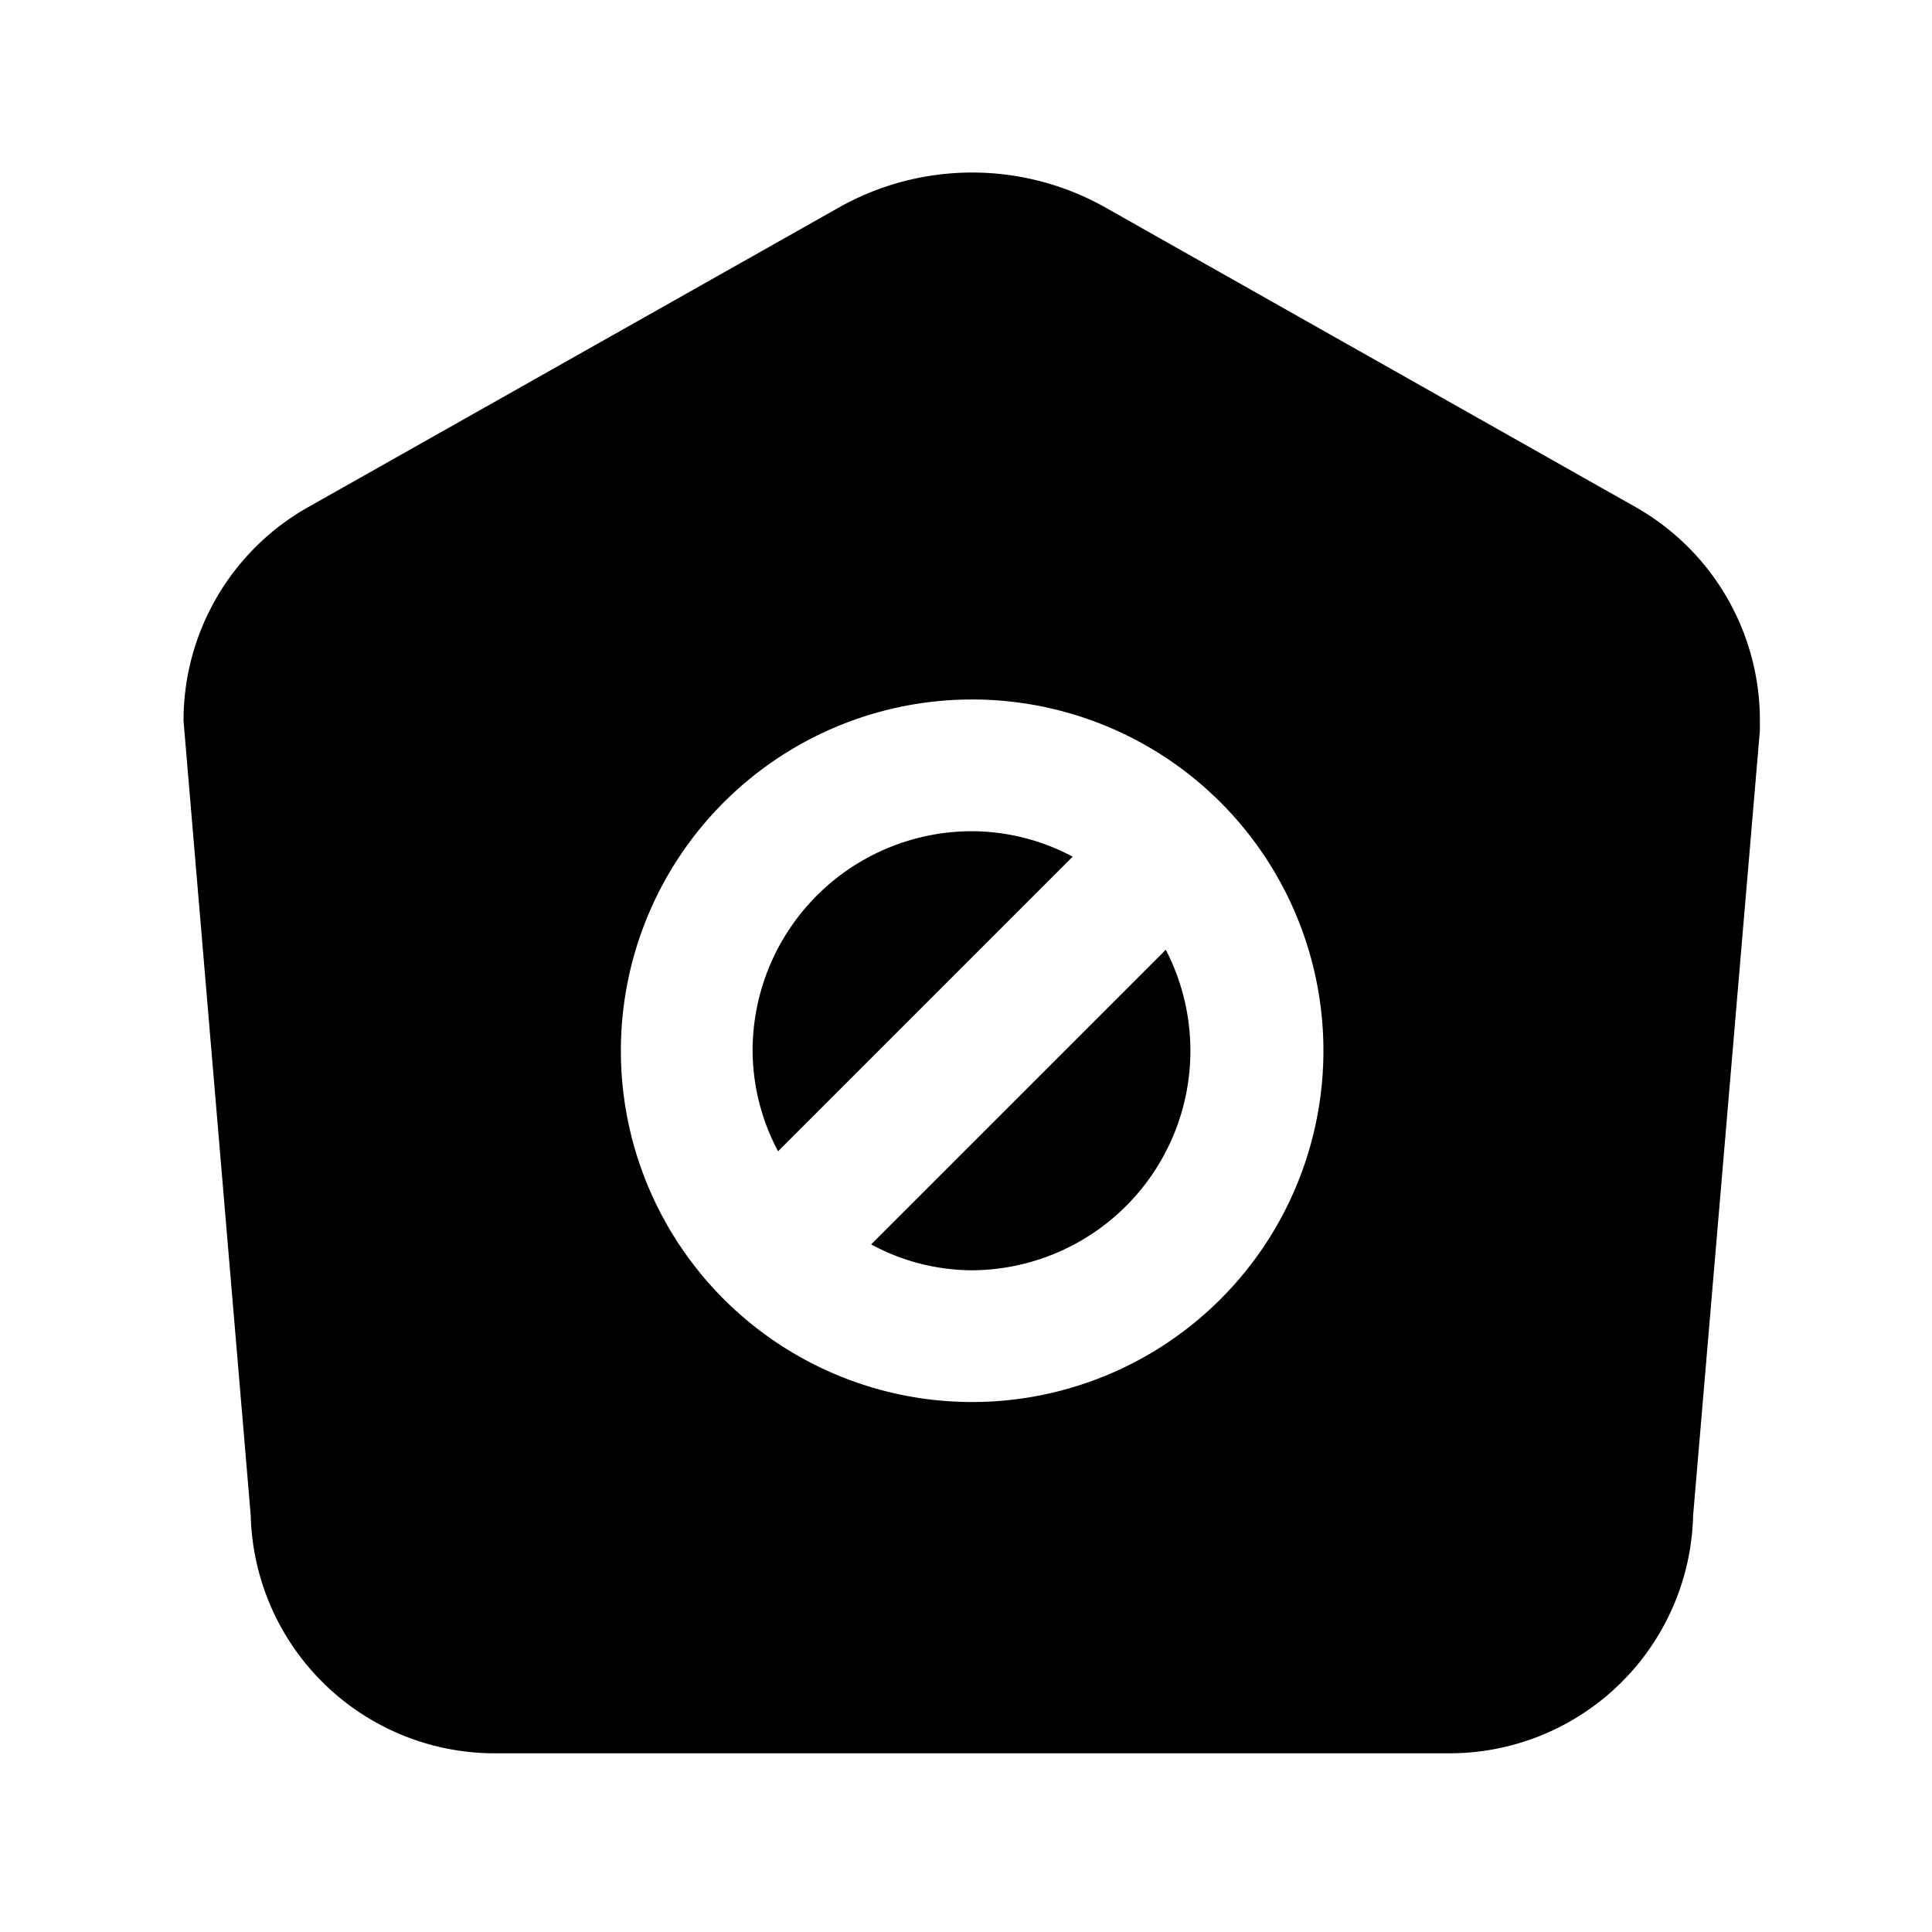
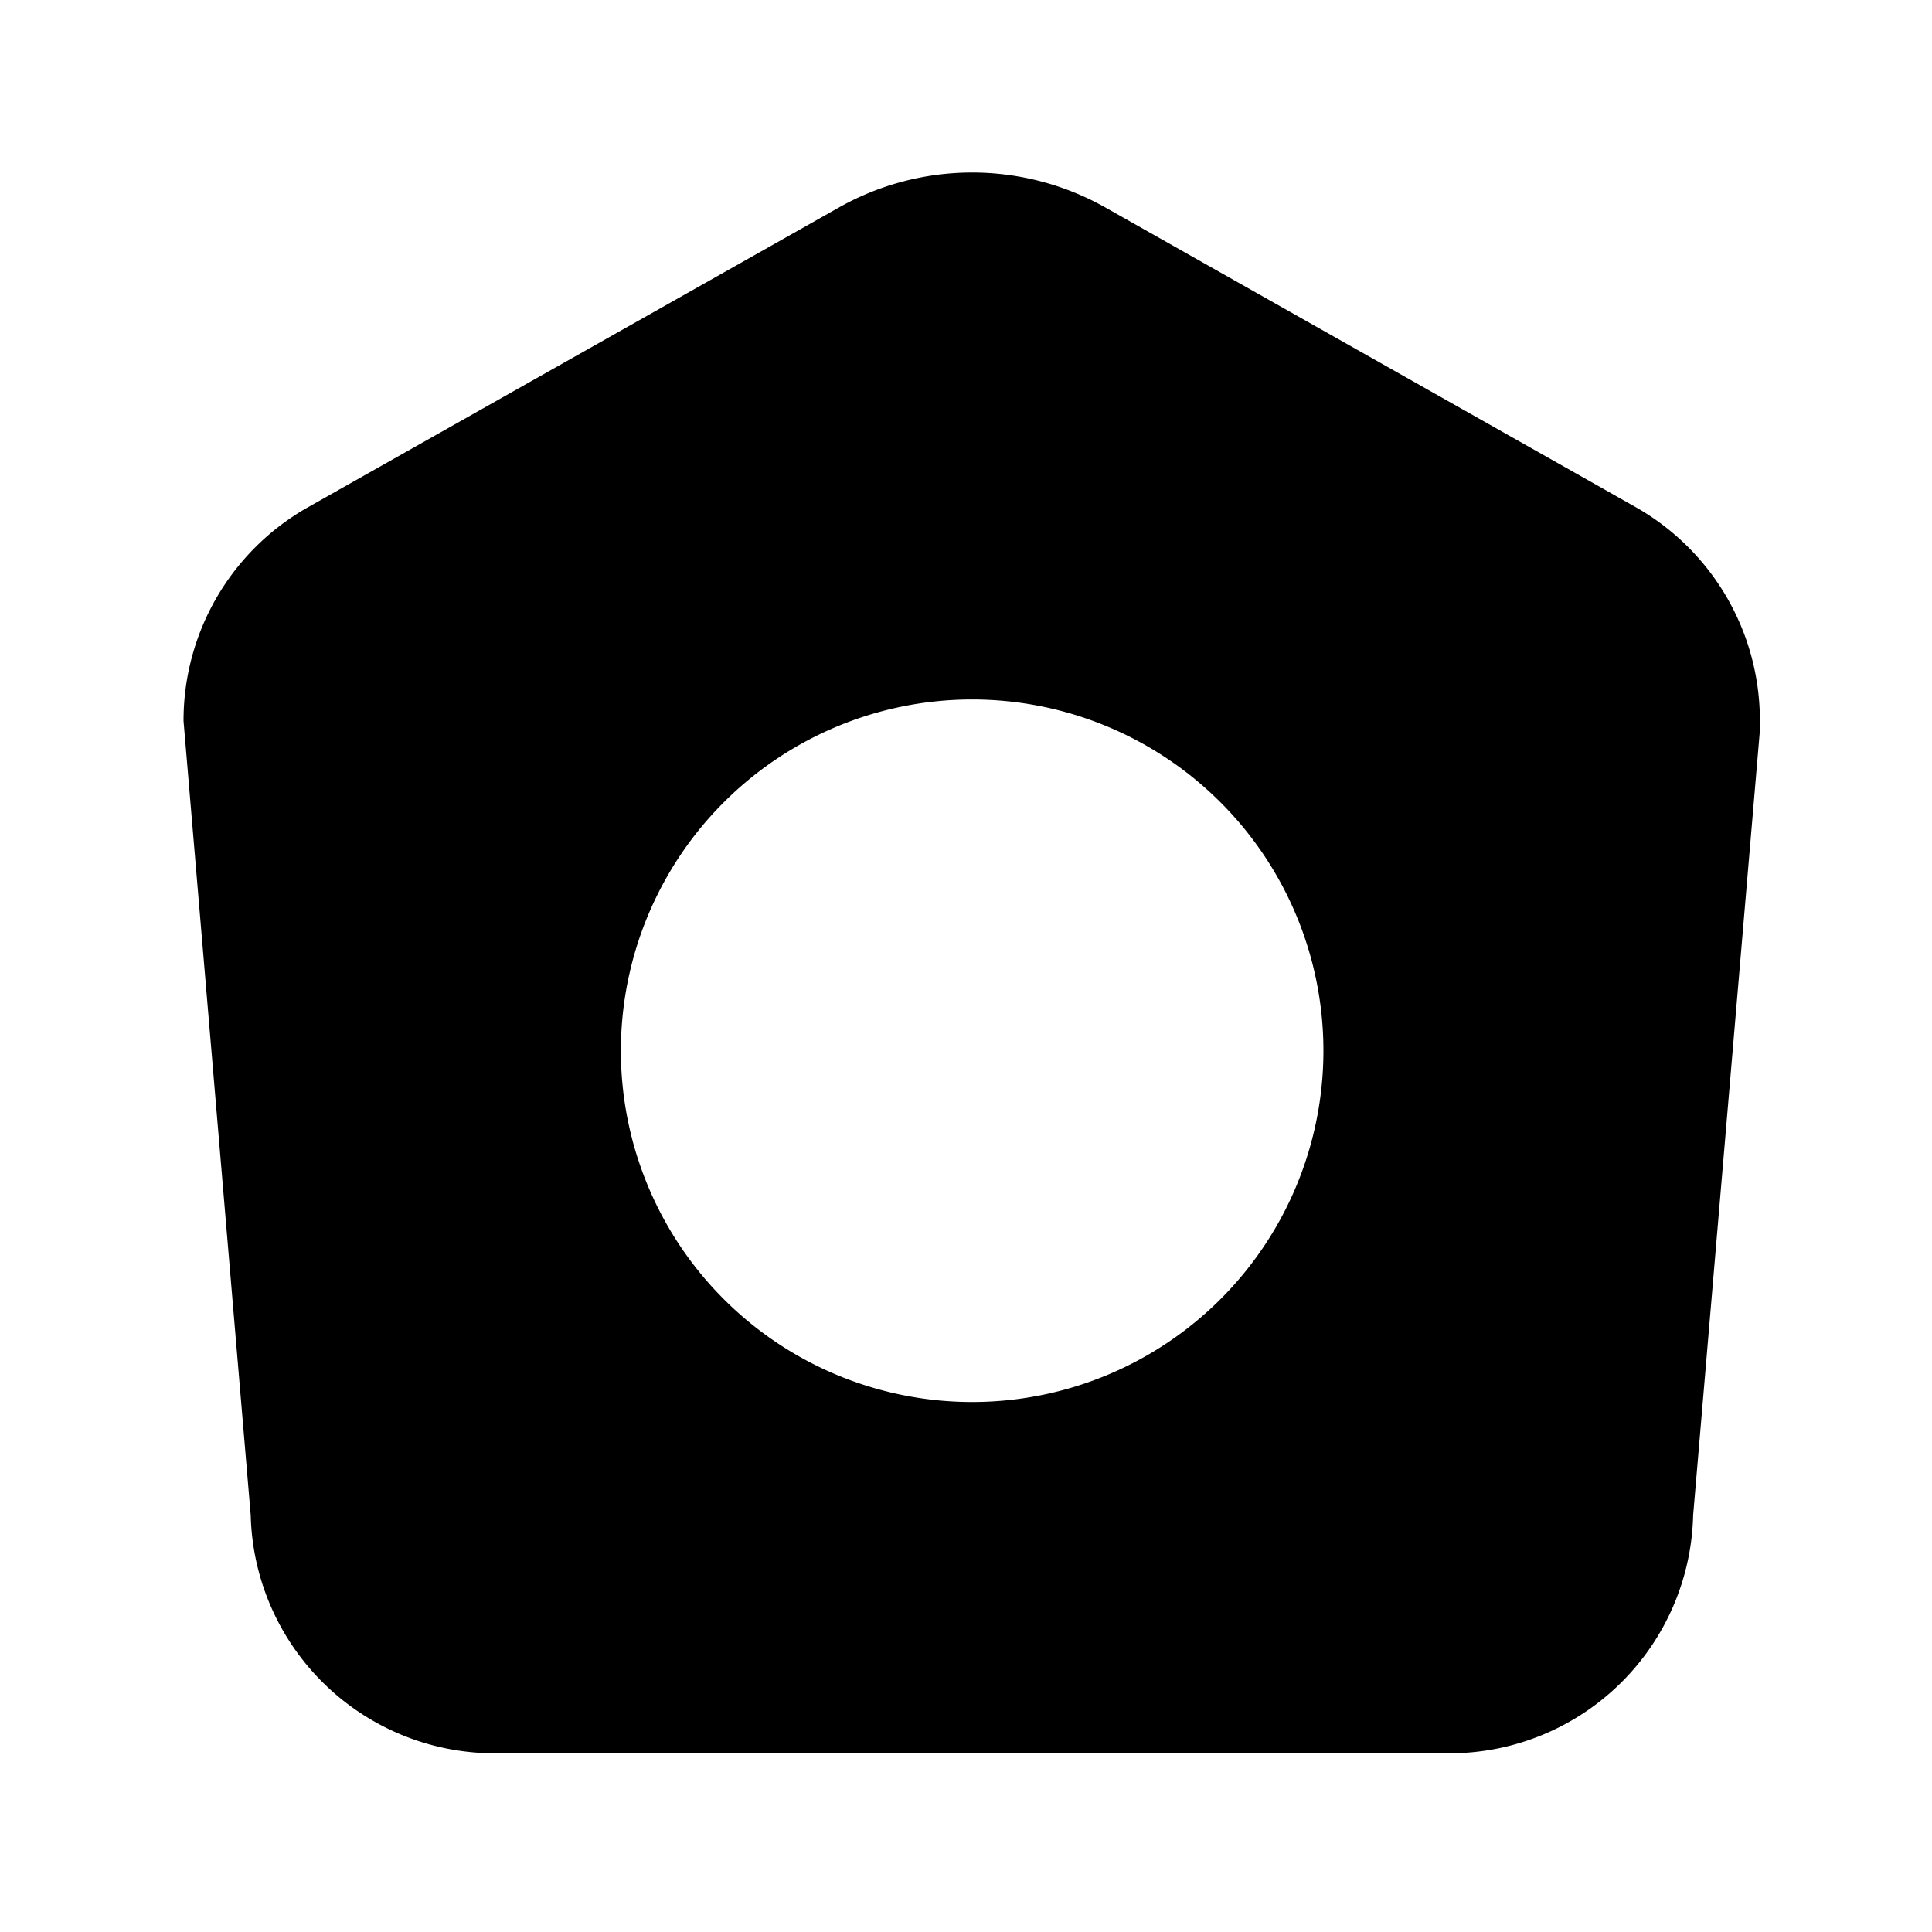
<svg xmlns="http://www.w3.org/2000/svg" t="1711268465084" class="icon" viewBox="0 0 1024 1024" version="1.1" p-id="18733" width="40" height="40">
-   <path d="M461.731 659.549a112.873 112.873 0 0 0 53.527 13.731 116.364 116.364 0 0 0 102.633-169.891z" p-id="18734" />
  <path d="M867.375 269.033L586.473 110.313a143.825 143.825 0 0 0-142.429 0L162.909 269.033a129.862 129.862 0 0 0-65.629 113.105l35.607 421.004a129.396 129.396 0 0 0 127.767 126.138h508.975a129.164 129.164 0 0 0 127.767-126.138l35.375-415.884v-5.12a129.862 129.862 0 0 0-65.396-113.105zM515.258 743.098a186.182 186.182 0 1 1 186.182-186.182 186.182 186.182 0 0 1-186.182 186.182z" p-id="18735" />
-   <path d="M515.258 440.553a116.364 116.364 0 0 0-116.364 116.364 114.502 114.502 0 0 0 13.498 53.295l156.16-156.16a114.502 114.502 0 0 0-53.295-13.498z" p-id="18736" />
</svg>